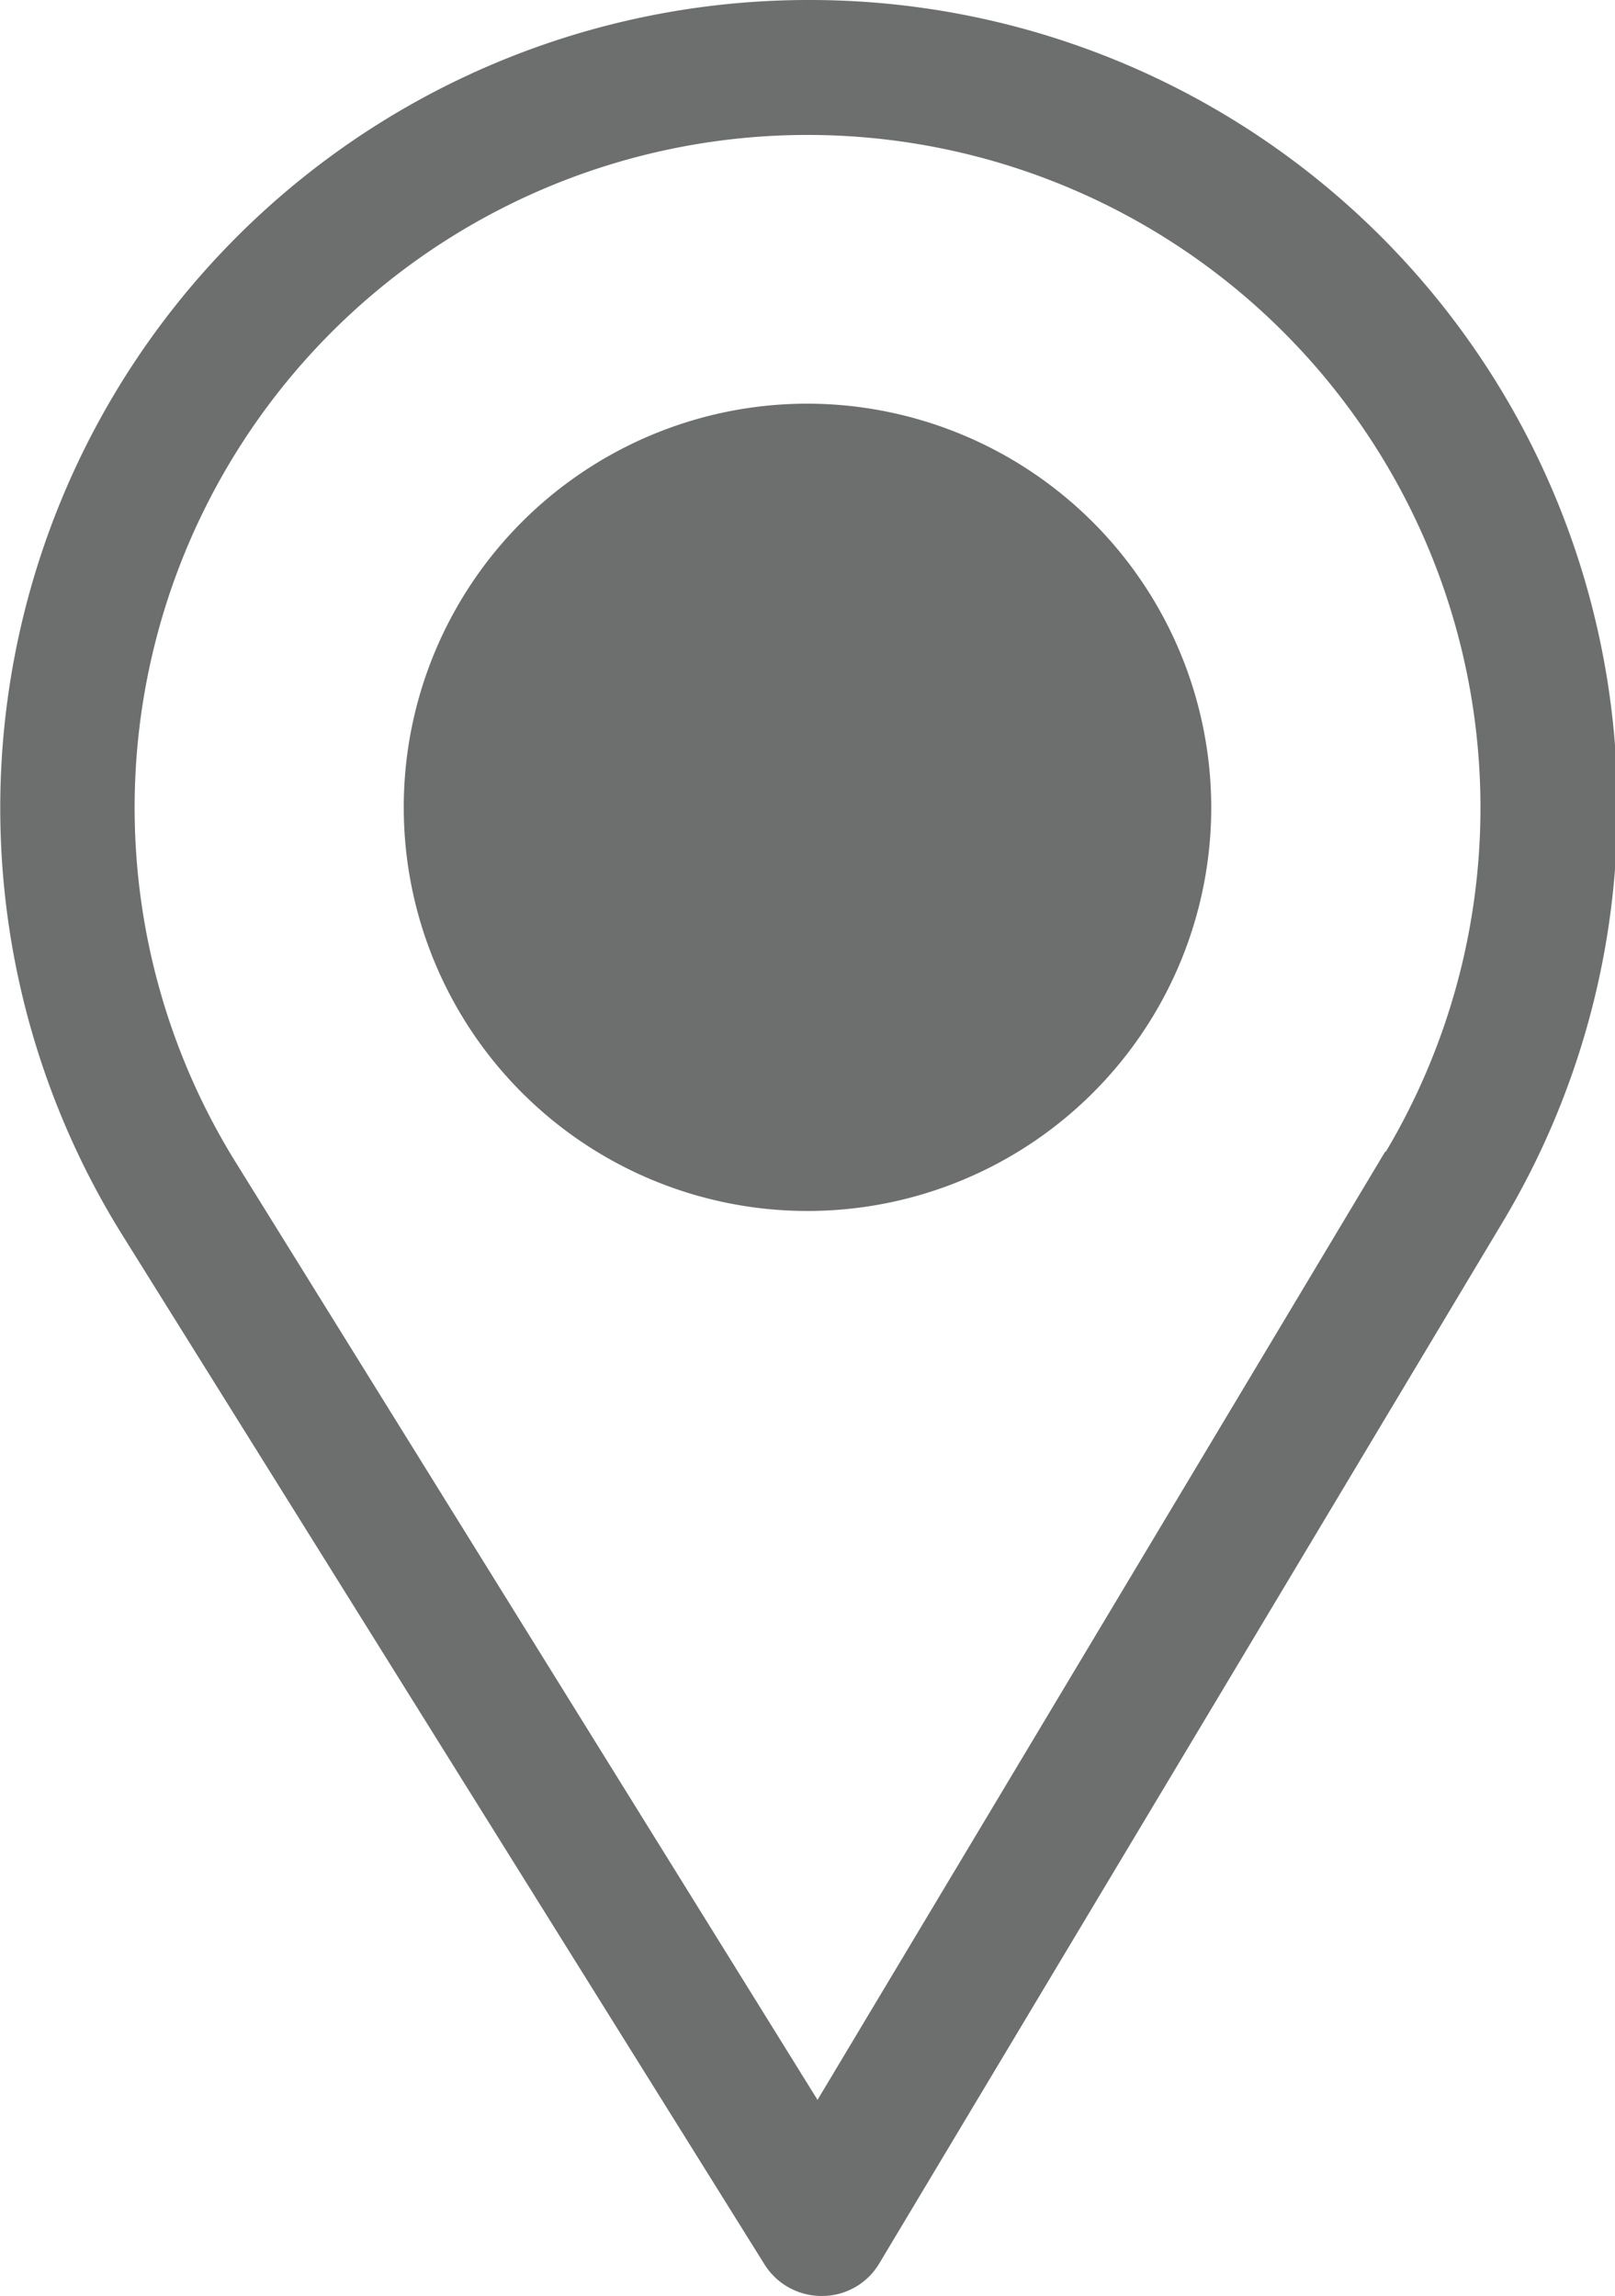
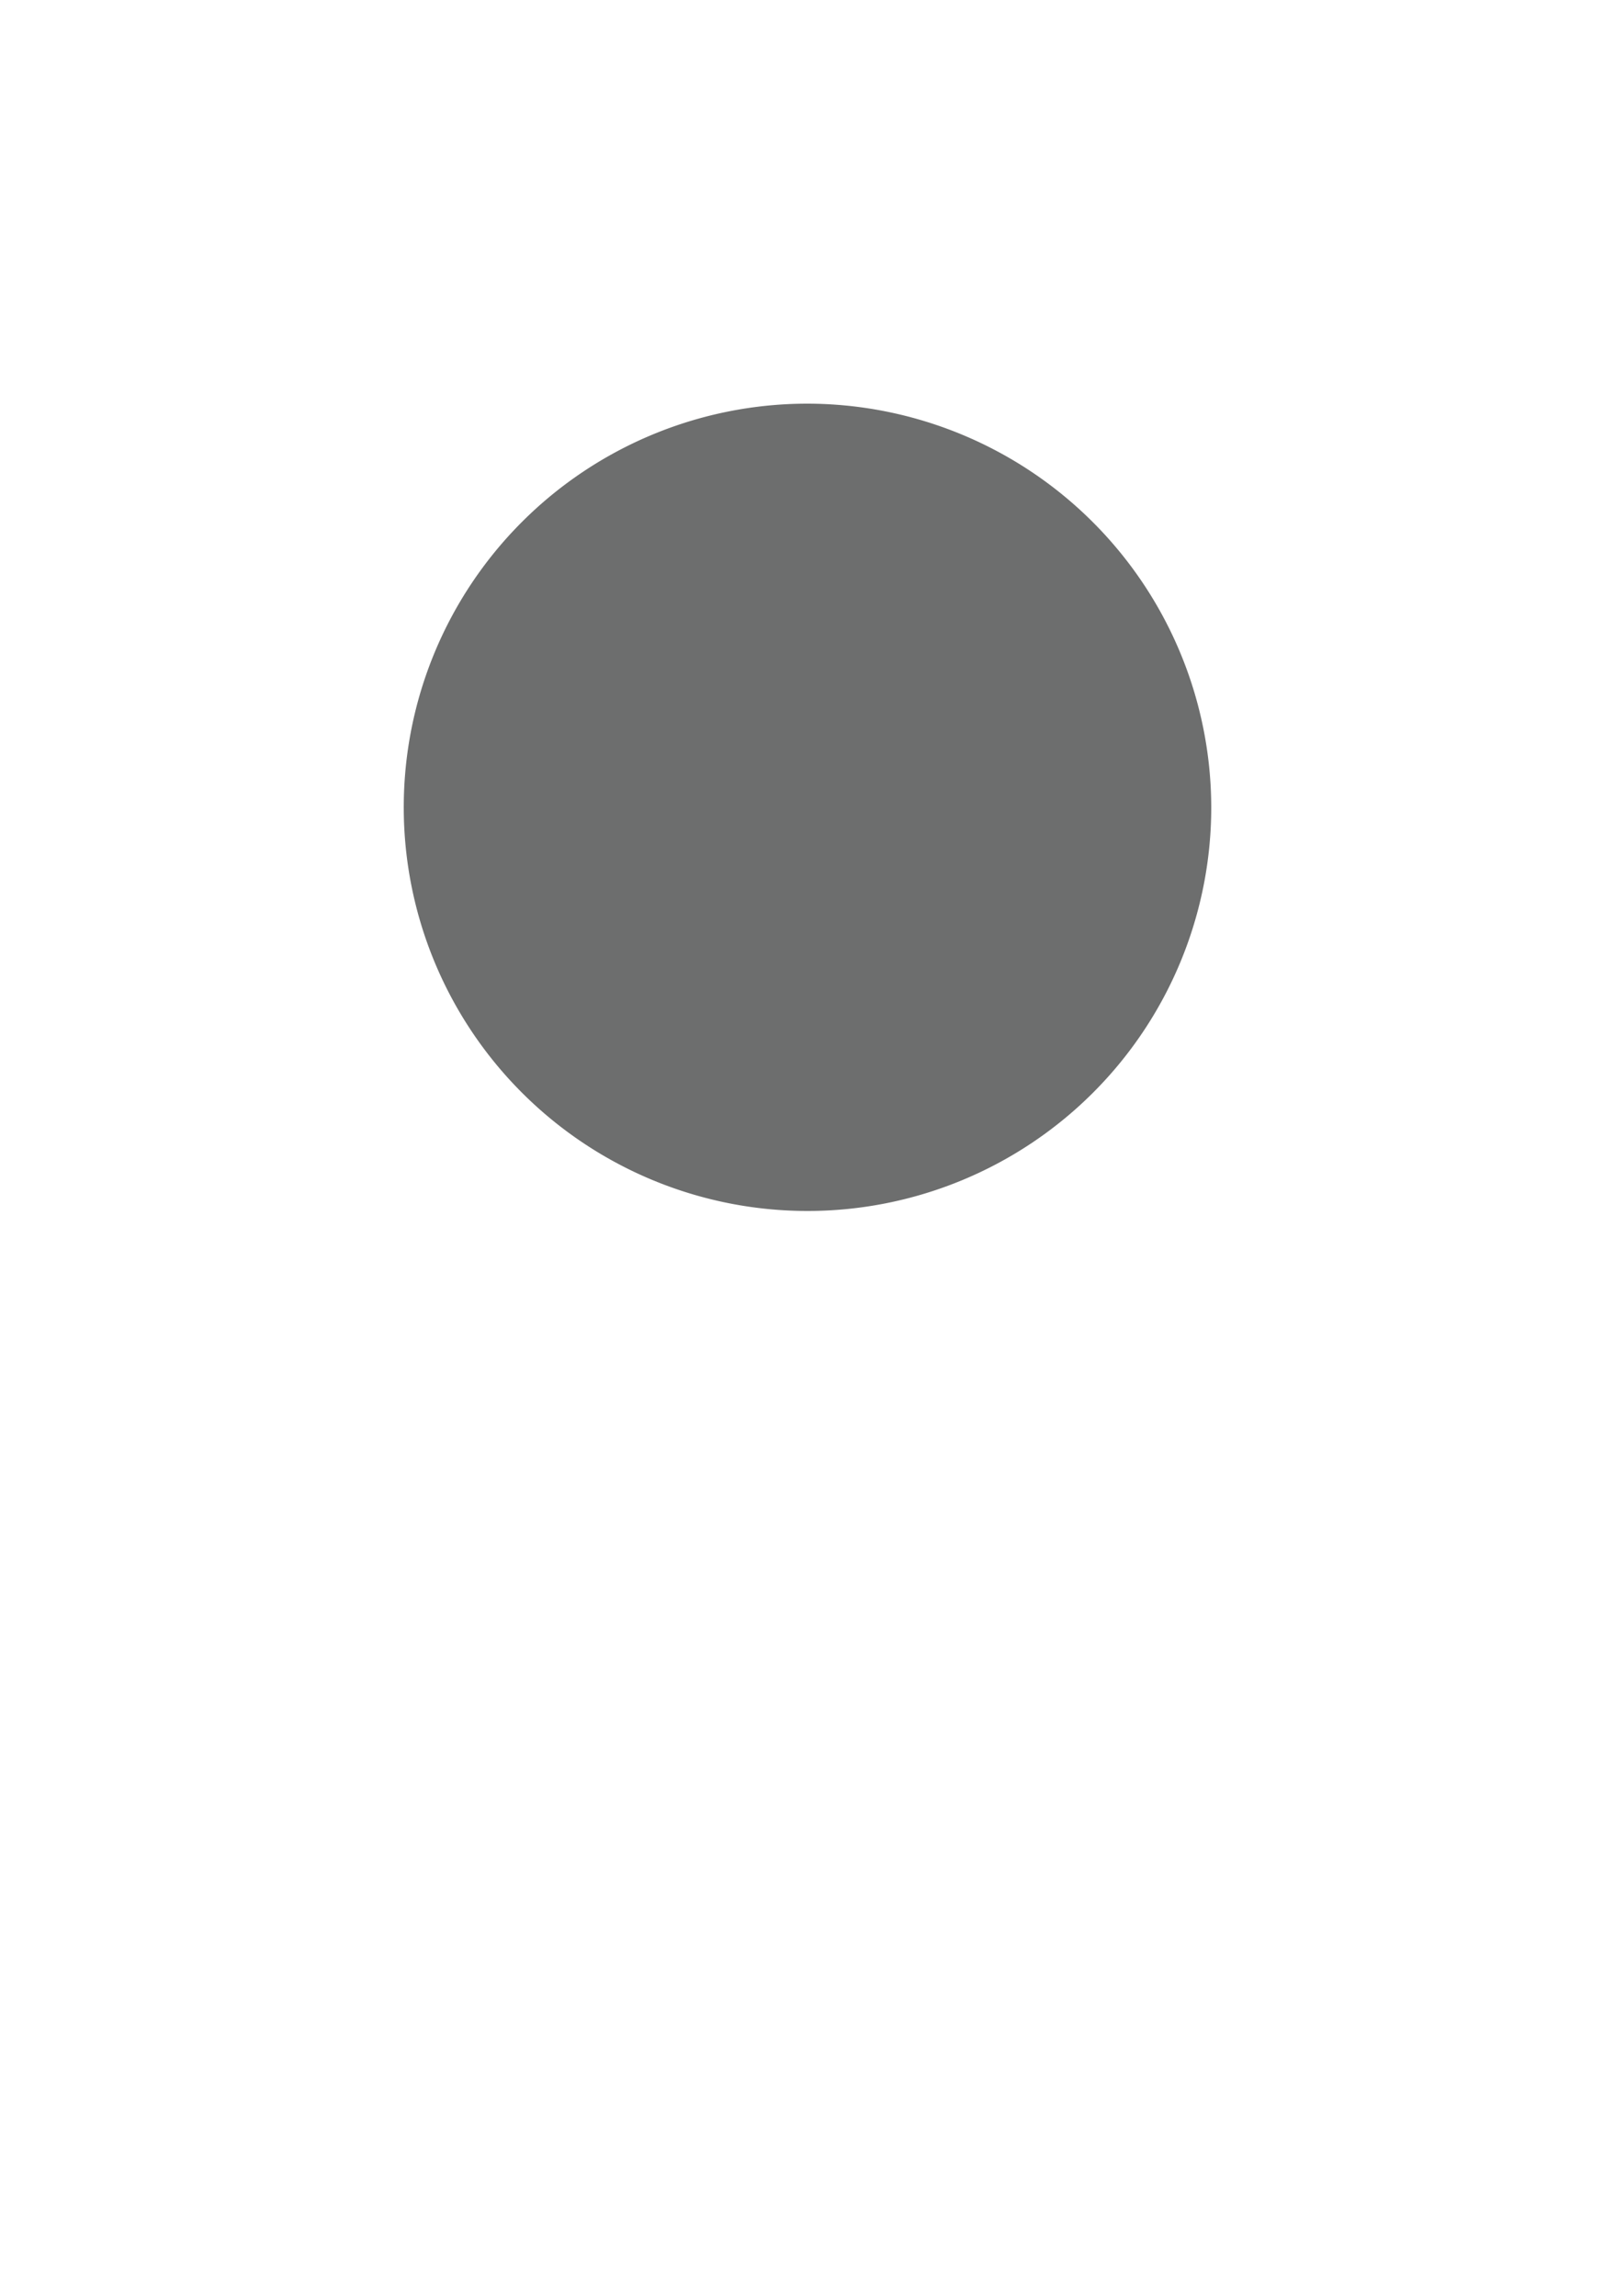
<svg xmlns="http://www.w3.org/2000/svg" id="Capa_1" data-name="Capa 1" viewBox="0 0 22.56 32.08">
  <defs>
    <style>.cls-1{fill:#6d6e6e;}</style>
  </defs>
  <g id="Grupo_613" data-name="Grupo 613">
    <g id="Grupo_612" data-name="Grupo 612">
-       <path id="Trazado_1922" data-name="Trazado 1922" class="cls-1" d="M11.28,0a11.29,11.29,0,0,0-9.6,17.21l9,14.43a.94.94,0,0,0,.8.44h0a.93.93,0,0,0,.8-.45L21,17.06A11.28,11.28,0,0,0,11.28,0Zm8.07,16.09L11.42,29.34,3.28,16.22a9.4,9.4,0,1,1,16.08-.13Z" />
-     </g>
+       </g>
  </g>
  <g id="Grupo_615" data-name="Grupo 615">
    <g id="Grupo_614" data-name="Grupo 614">
      <path id="Trazado_1923" data-name="Trazado 1923" class="cls-1" d="M11.28,5.64a5.64,5.64,0,1,0,5.64,5.64h0A5.65,5.65,0,0,0,11.28,5.64Z" />
    </g>
  </g>
</svg>